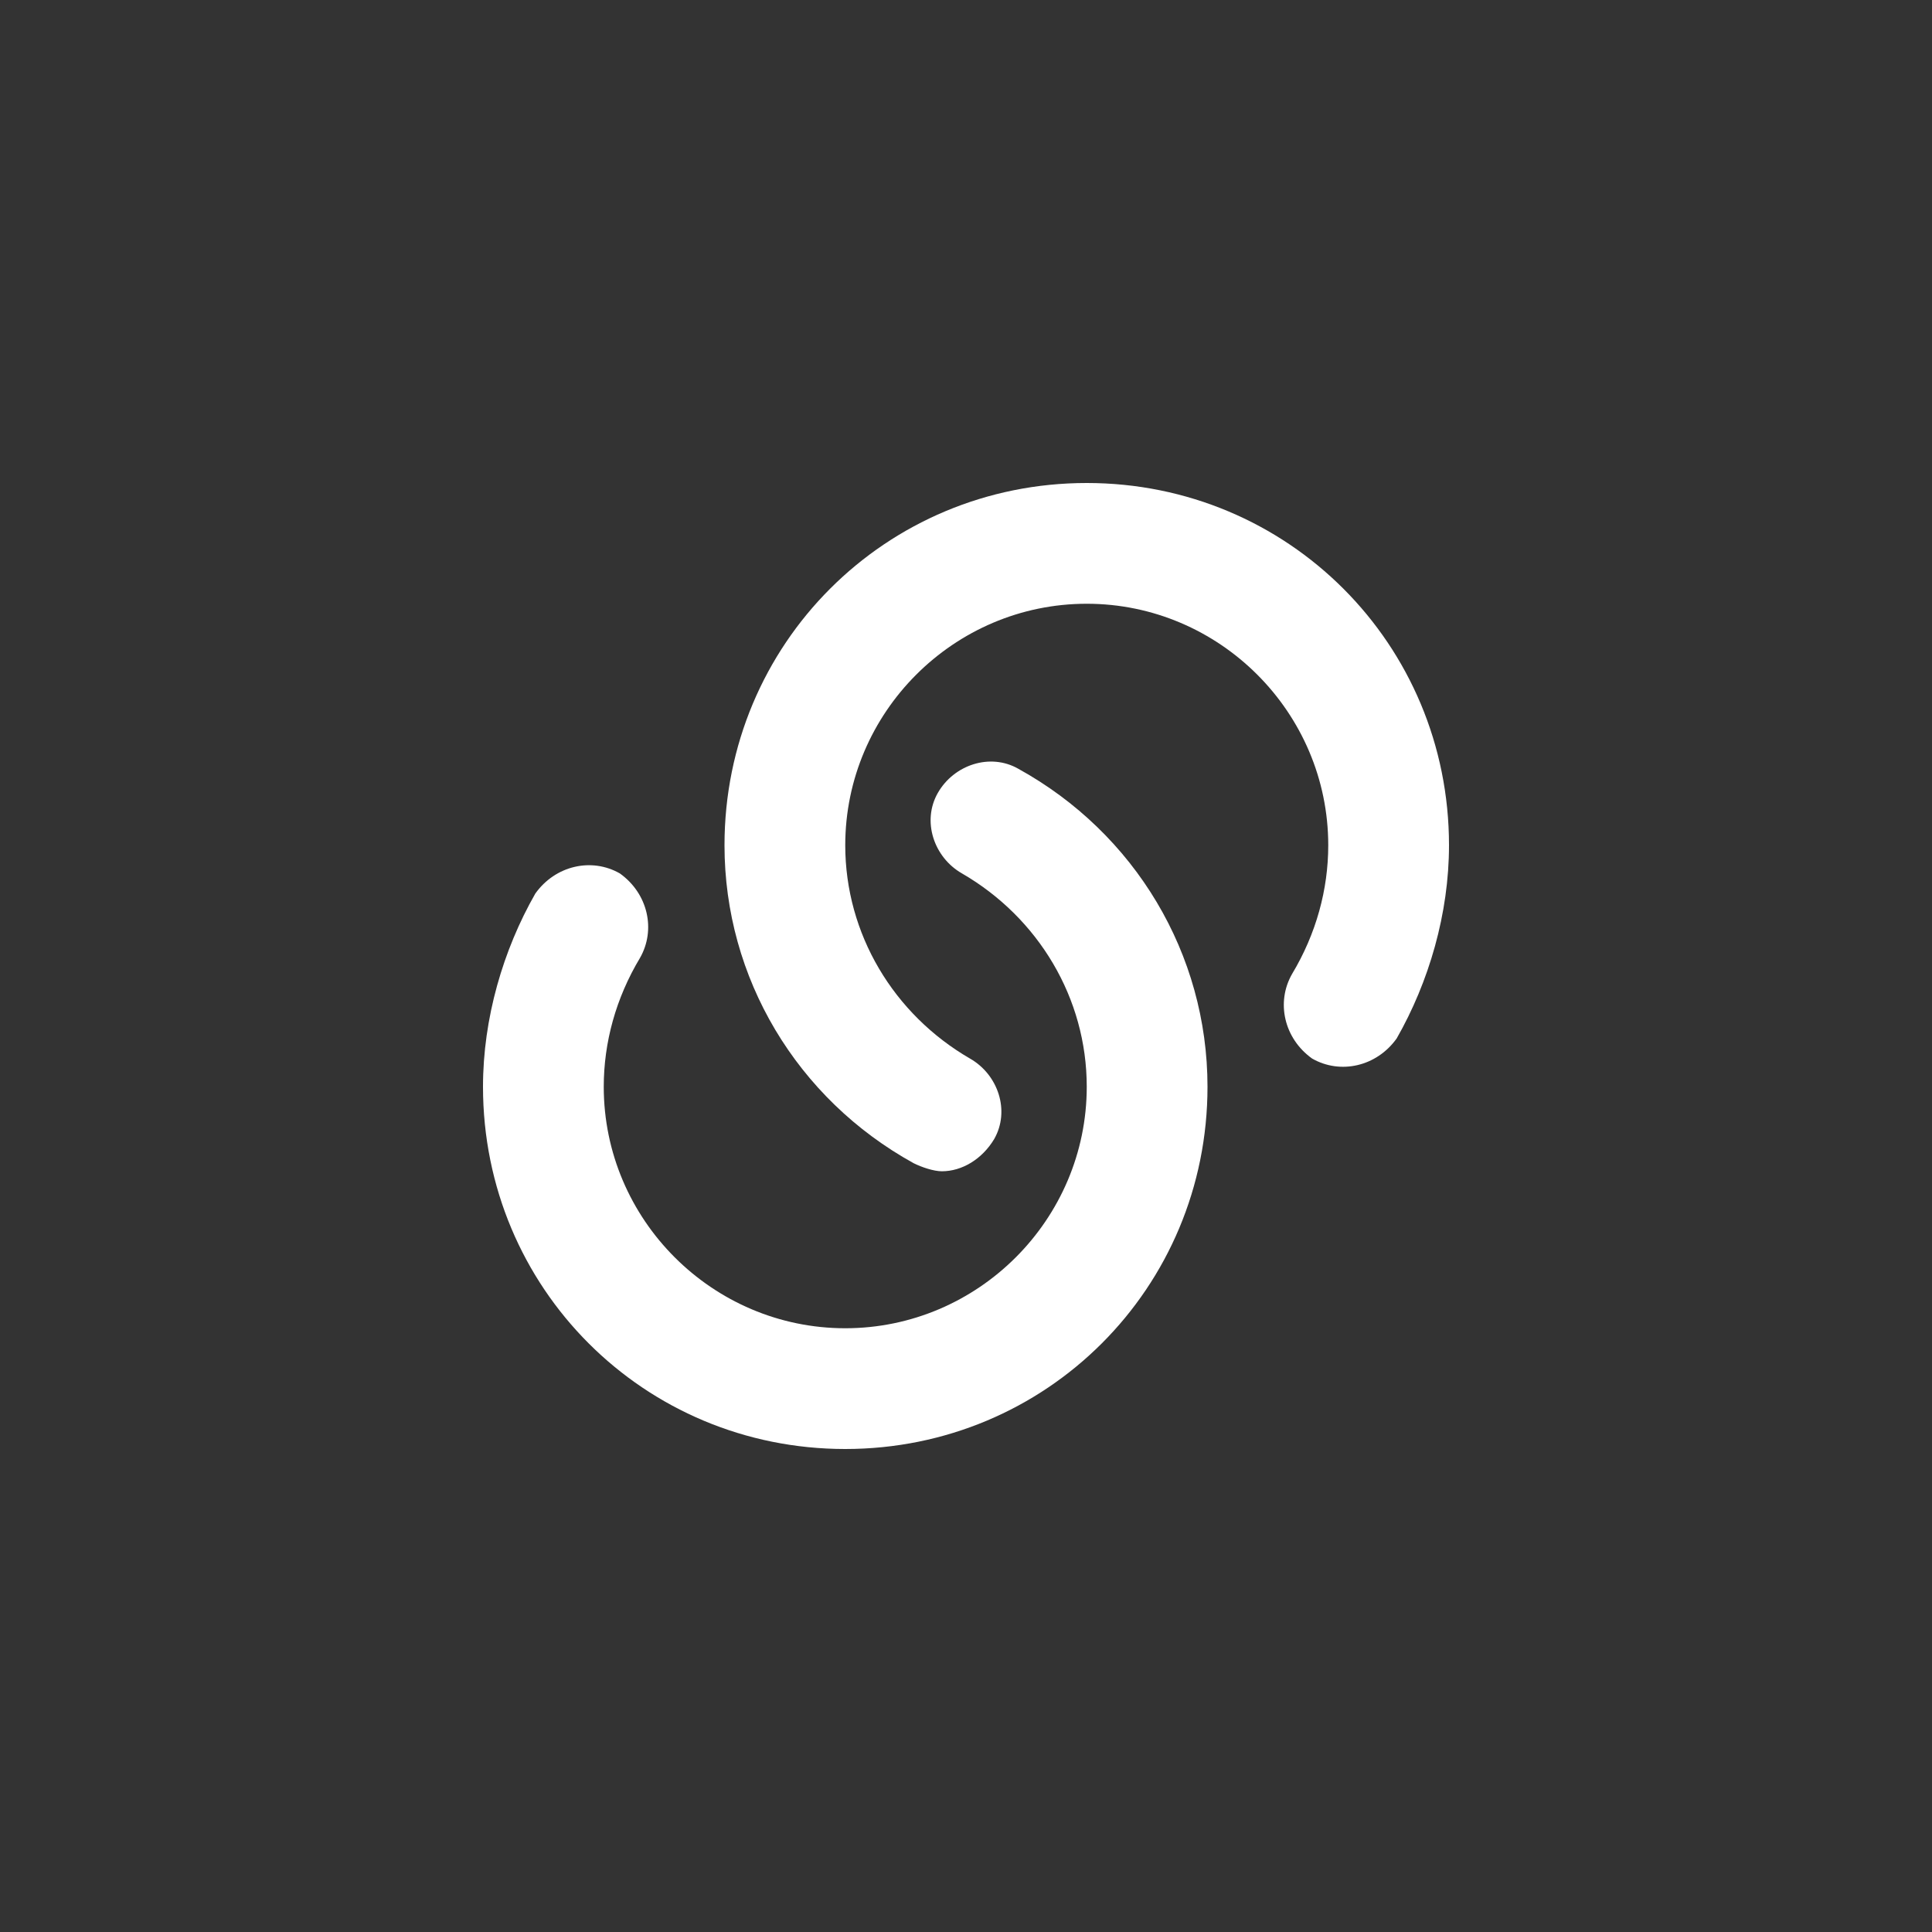
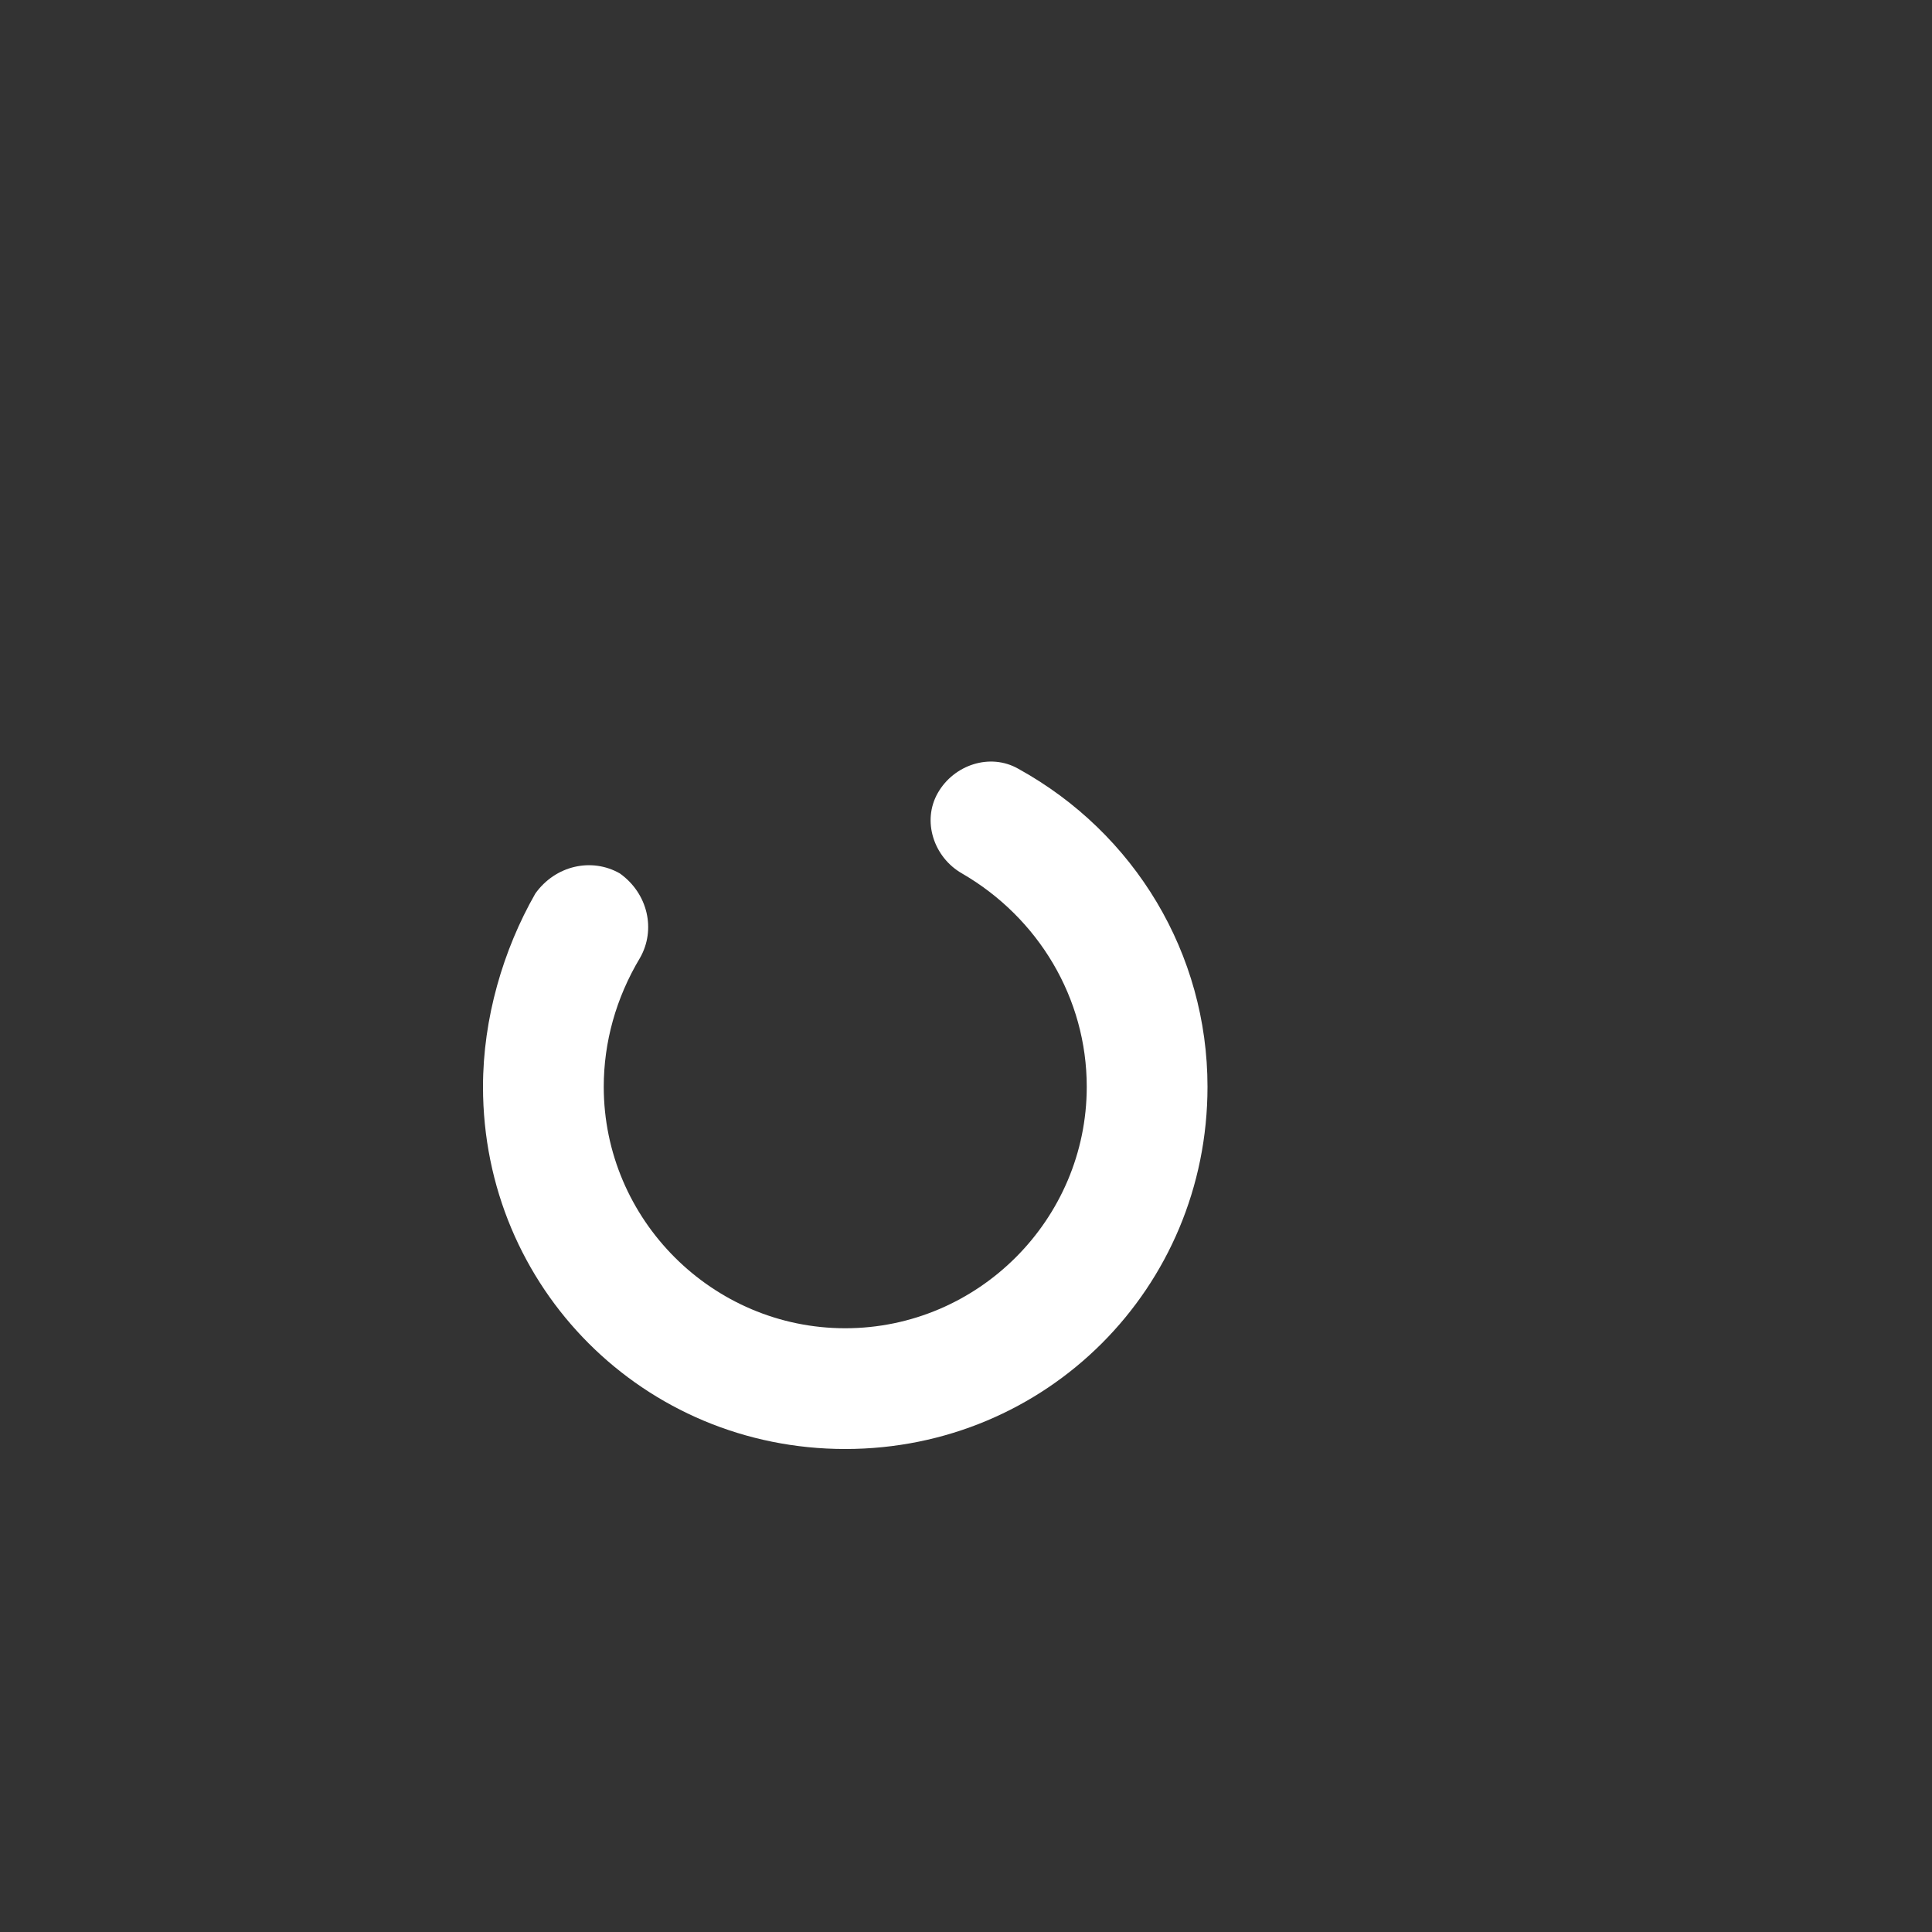
<svg xmlns="http://www.w3.org/2000/svg" width="48" height="48" viewBox="0 0 48 48" fill="none">
  <rect x="0" y="0" width="48" height="48" fill="#333333" stroke="none" />
  <g clip-path="url(#clip0_4353_1117)">
-     <path d="M27 12C22 12 18 16 18 21C18 24.3 19.8 27.3 22.7 28.9C22.9 29 23.2 29.1 23.4 29.1C23.9 29.1 24.4 28.8 24.7 28.3C25.1 27.6 24.8 26.7 24.1 26.3C22.2 25.2 21 23.2 21 21C21 17.7 23.7 15 27 15C30.3 15 33 17.7 33 21C33 22.1 32.7 23.2 32.1 24.2C31.7 24.9 31.9 25.8 32.6 26.3C33.3 26.7 34.2 26.5 34.7 25.8C35.5 24.4 36 22.7 36 21C36 16 32 12 27 12Z" fill="white" />
    <path d="M25.3 19.1C24.6 18.7 23.7 19 23.3 19.7C22.9 20.4 23.2 21.3 23.9 21.7C25.8 22.8 27 24.8 27 27C27 30.3 24.3 33 21 33C17.7 33 15 30.3 15 27C15 25.9 15.3 24.8 15.9 23.8C16.3 23.1 16.1 22.2 15.4 21.7C14.7 21.3 13.8 21.5 13.3 22.2C12.5 23.6 12 25.3 12 27C12 32 16 36 21 36C26 36 30 32 30 27C30 23.7 28.2 20.7 25.3 19.1Z" fill="white" />
  </g>
  <defs>
    <clipPath id="clip0_4353_1117">
      <rect width="24" height="24" fill="white" transform="translate(12 12)" />
    </clipPath>
  </defs>
</svg>